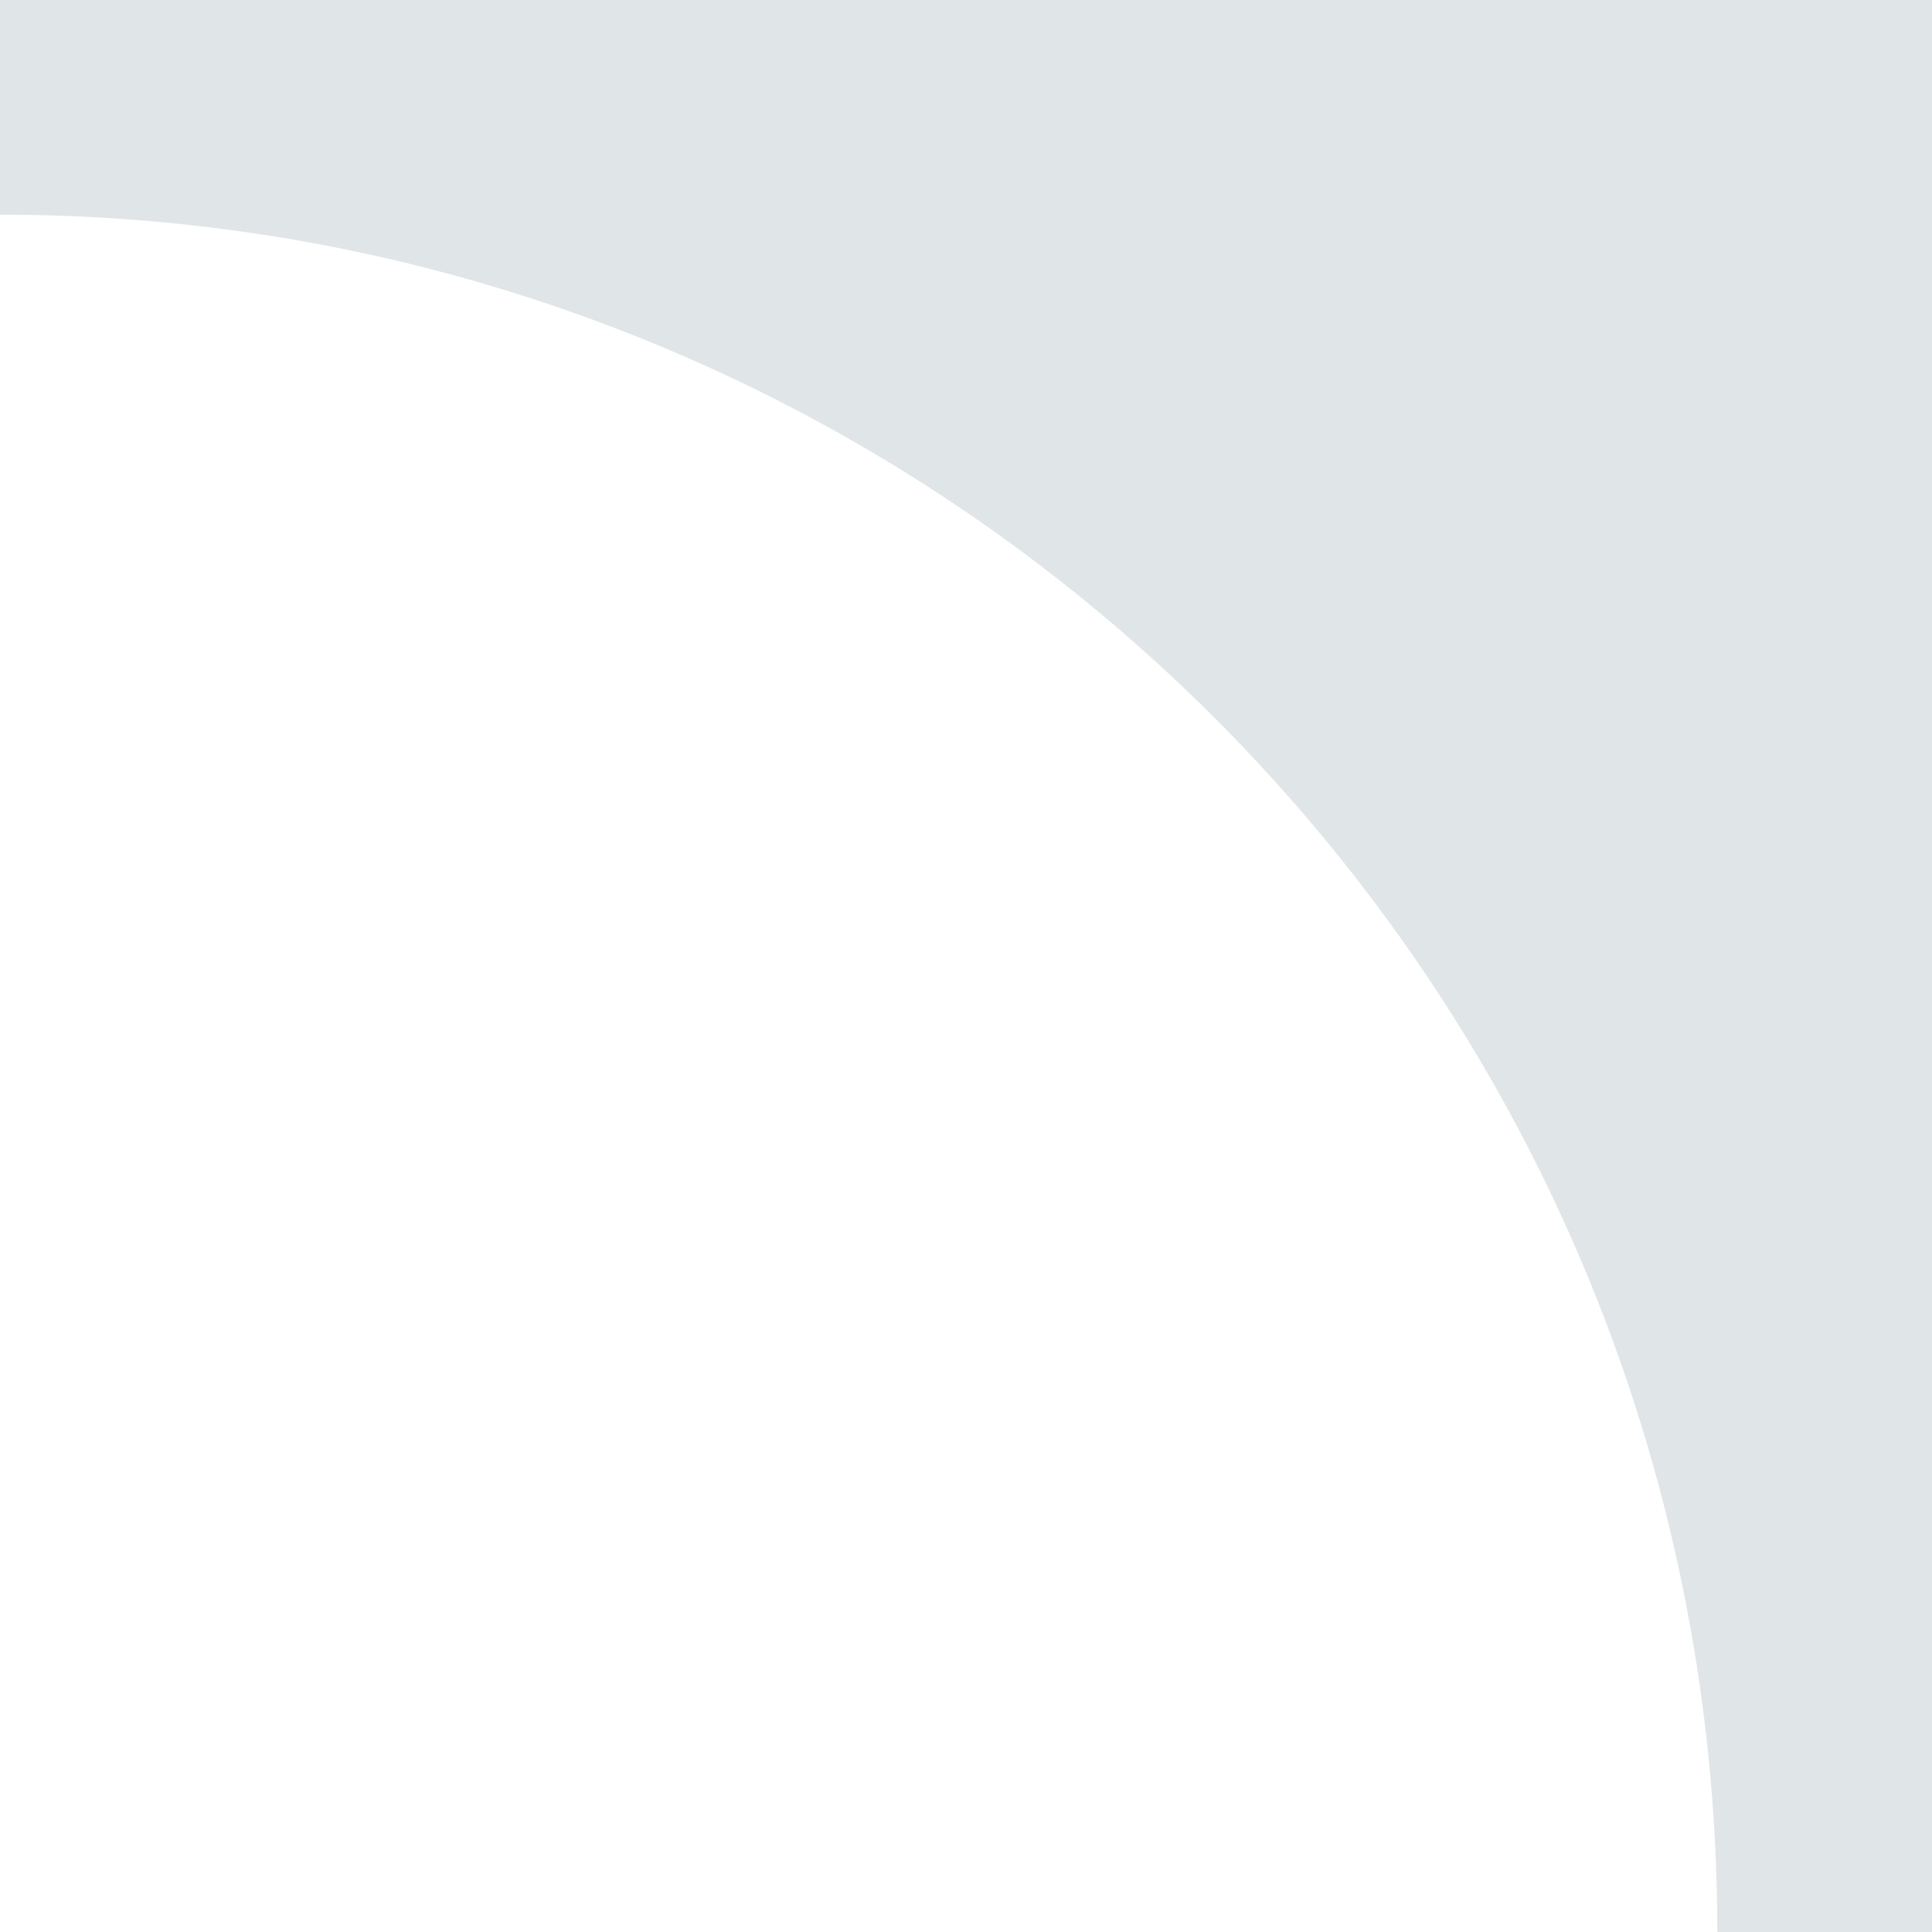
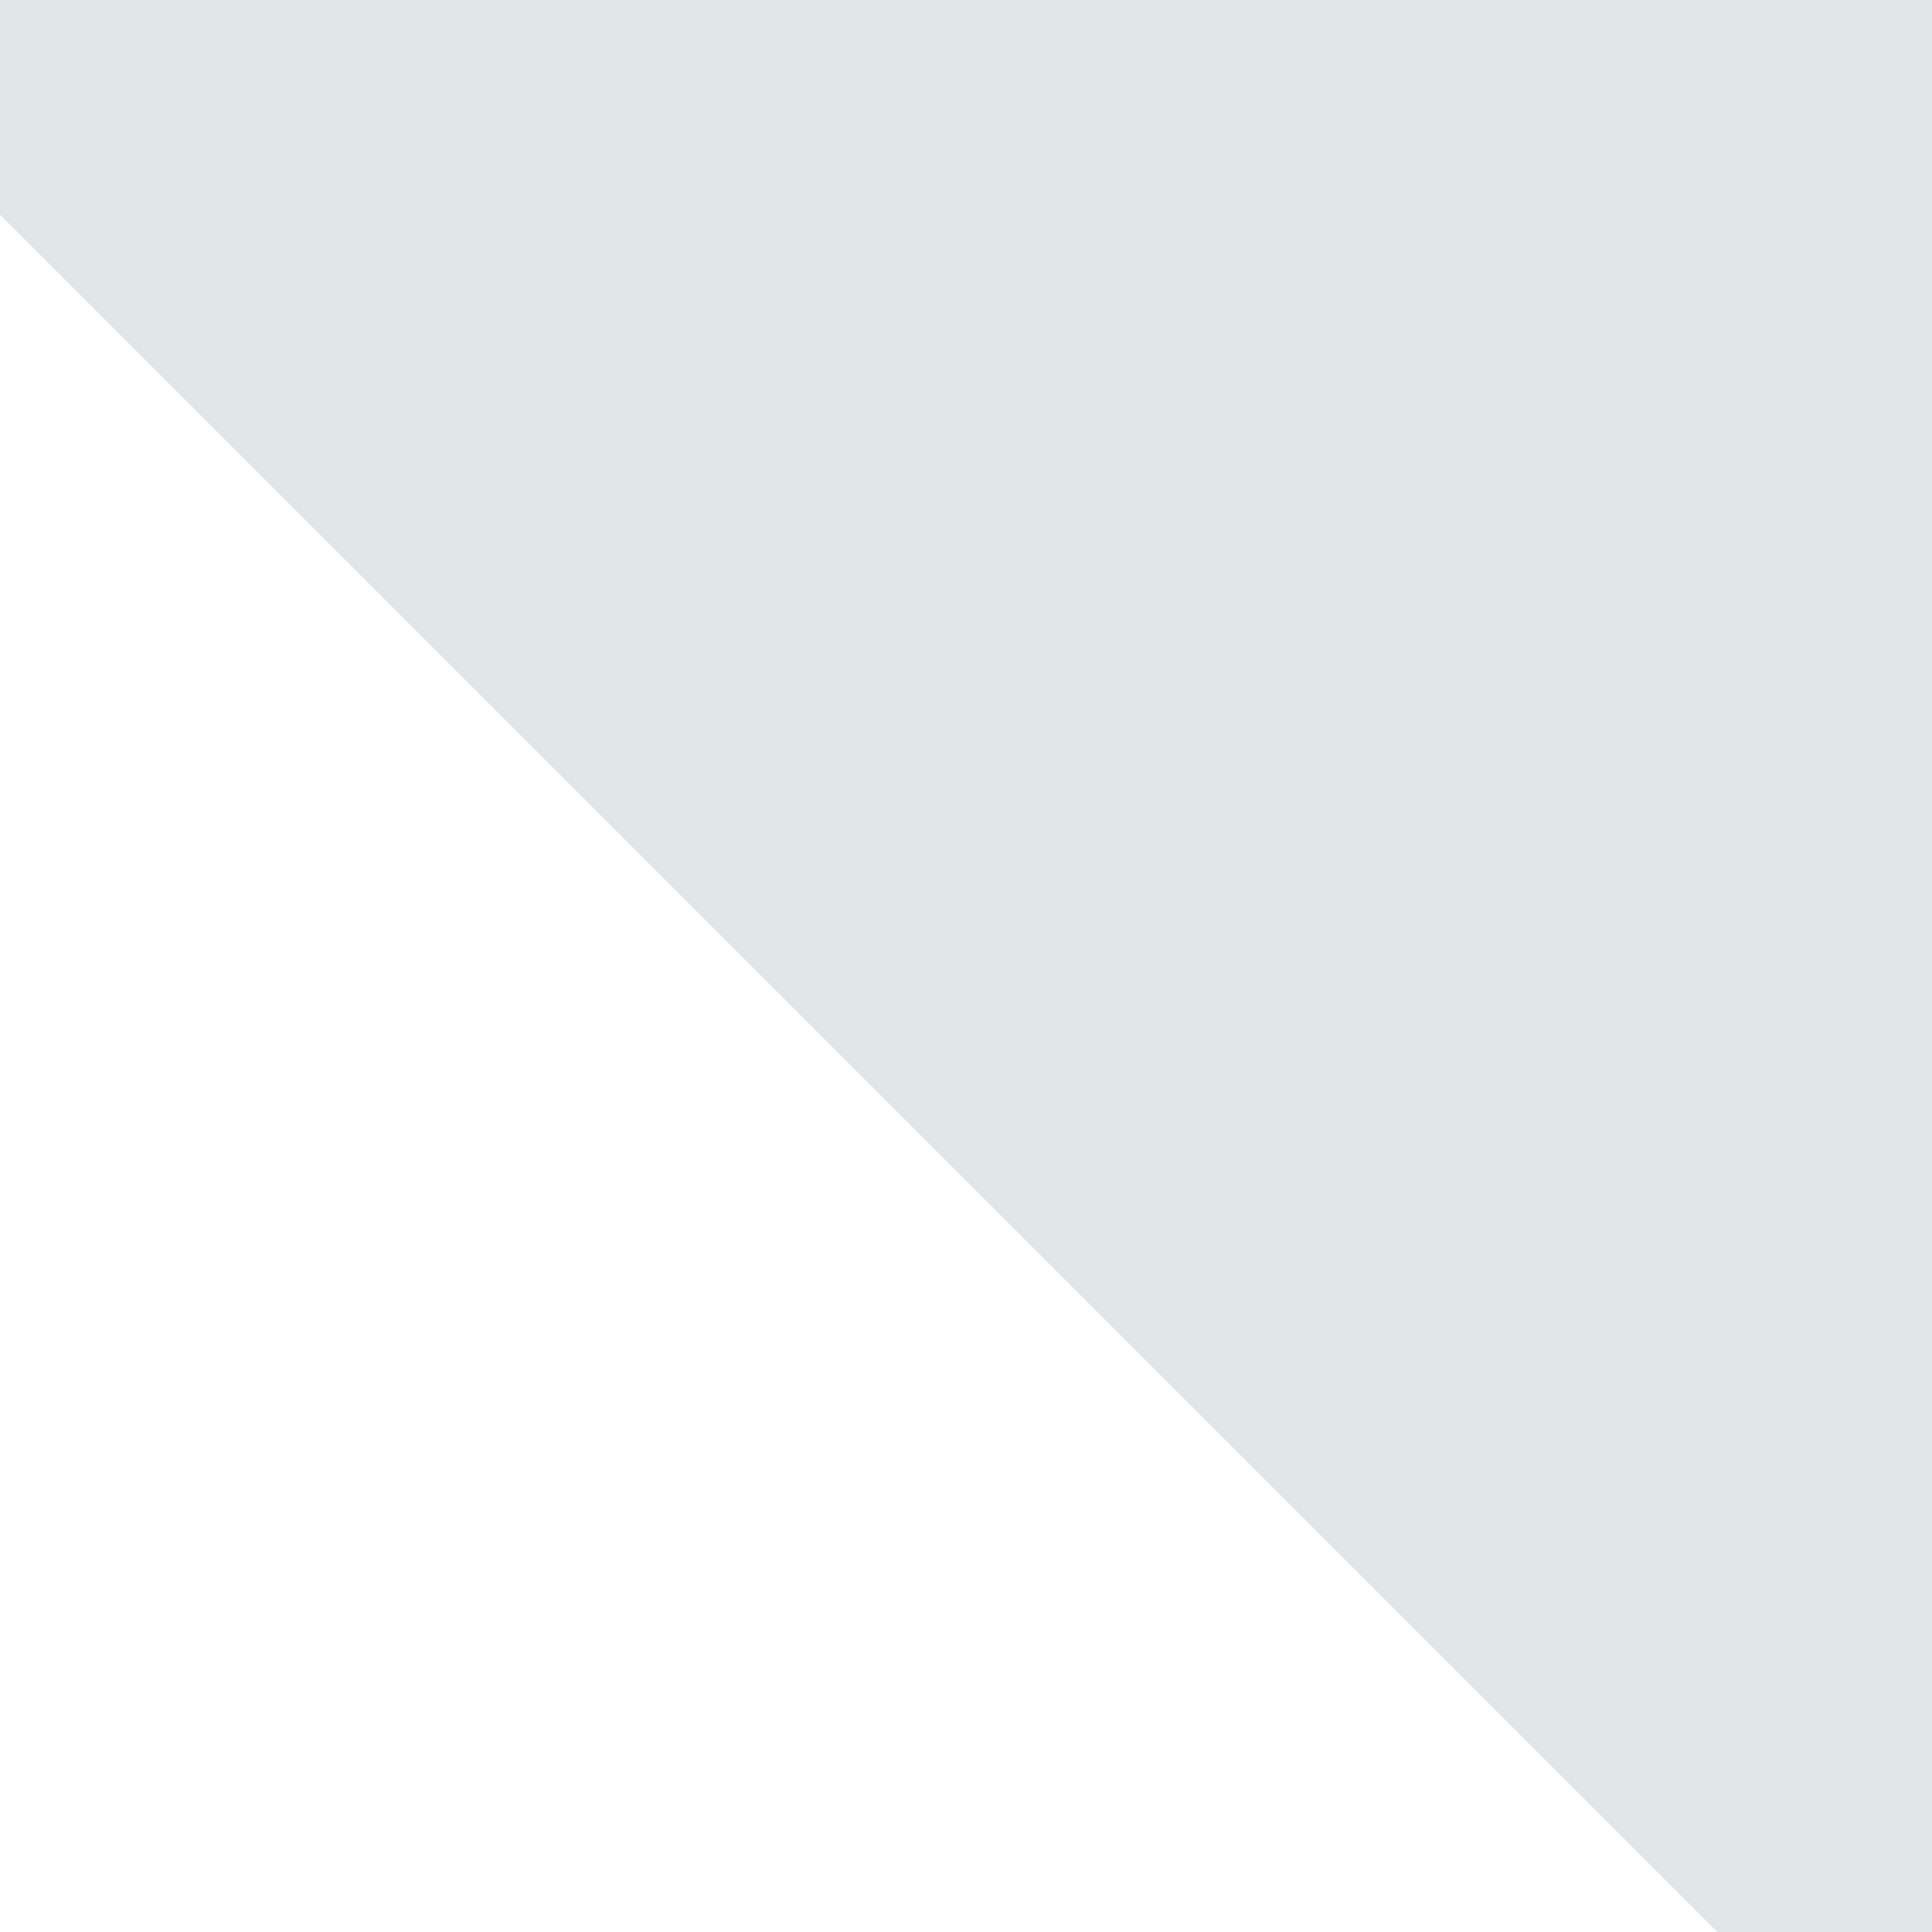
<svg xmlns="http://www.w3.org/2000/svg" width="18" height="18" viewBox="0 0 18 18" fill="none">
-   <path fill-rule="evenodd" clip-rule="evenodd" d="M0 2V0H18V18H16C16 9.163 8.837 2 0 2Z" fill="#E0E5E7" />
+   <path fill-rule="evenodd" clip-rule="evenodd" d="M0 2V0H18V18H16Z" fill="#E0E5E7" />
</svg>